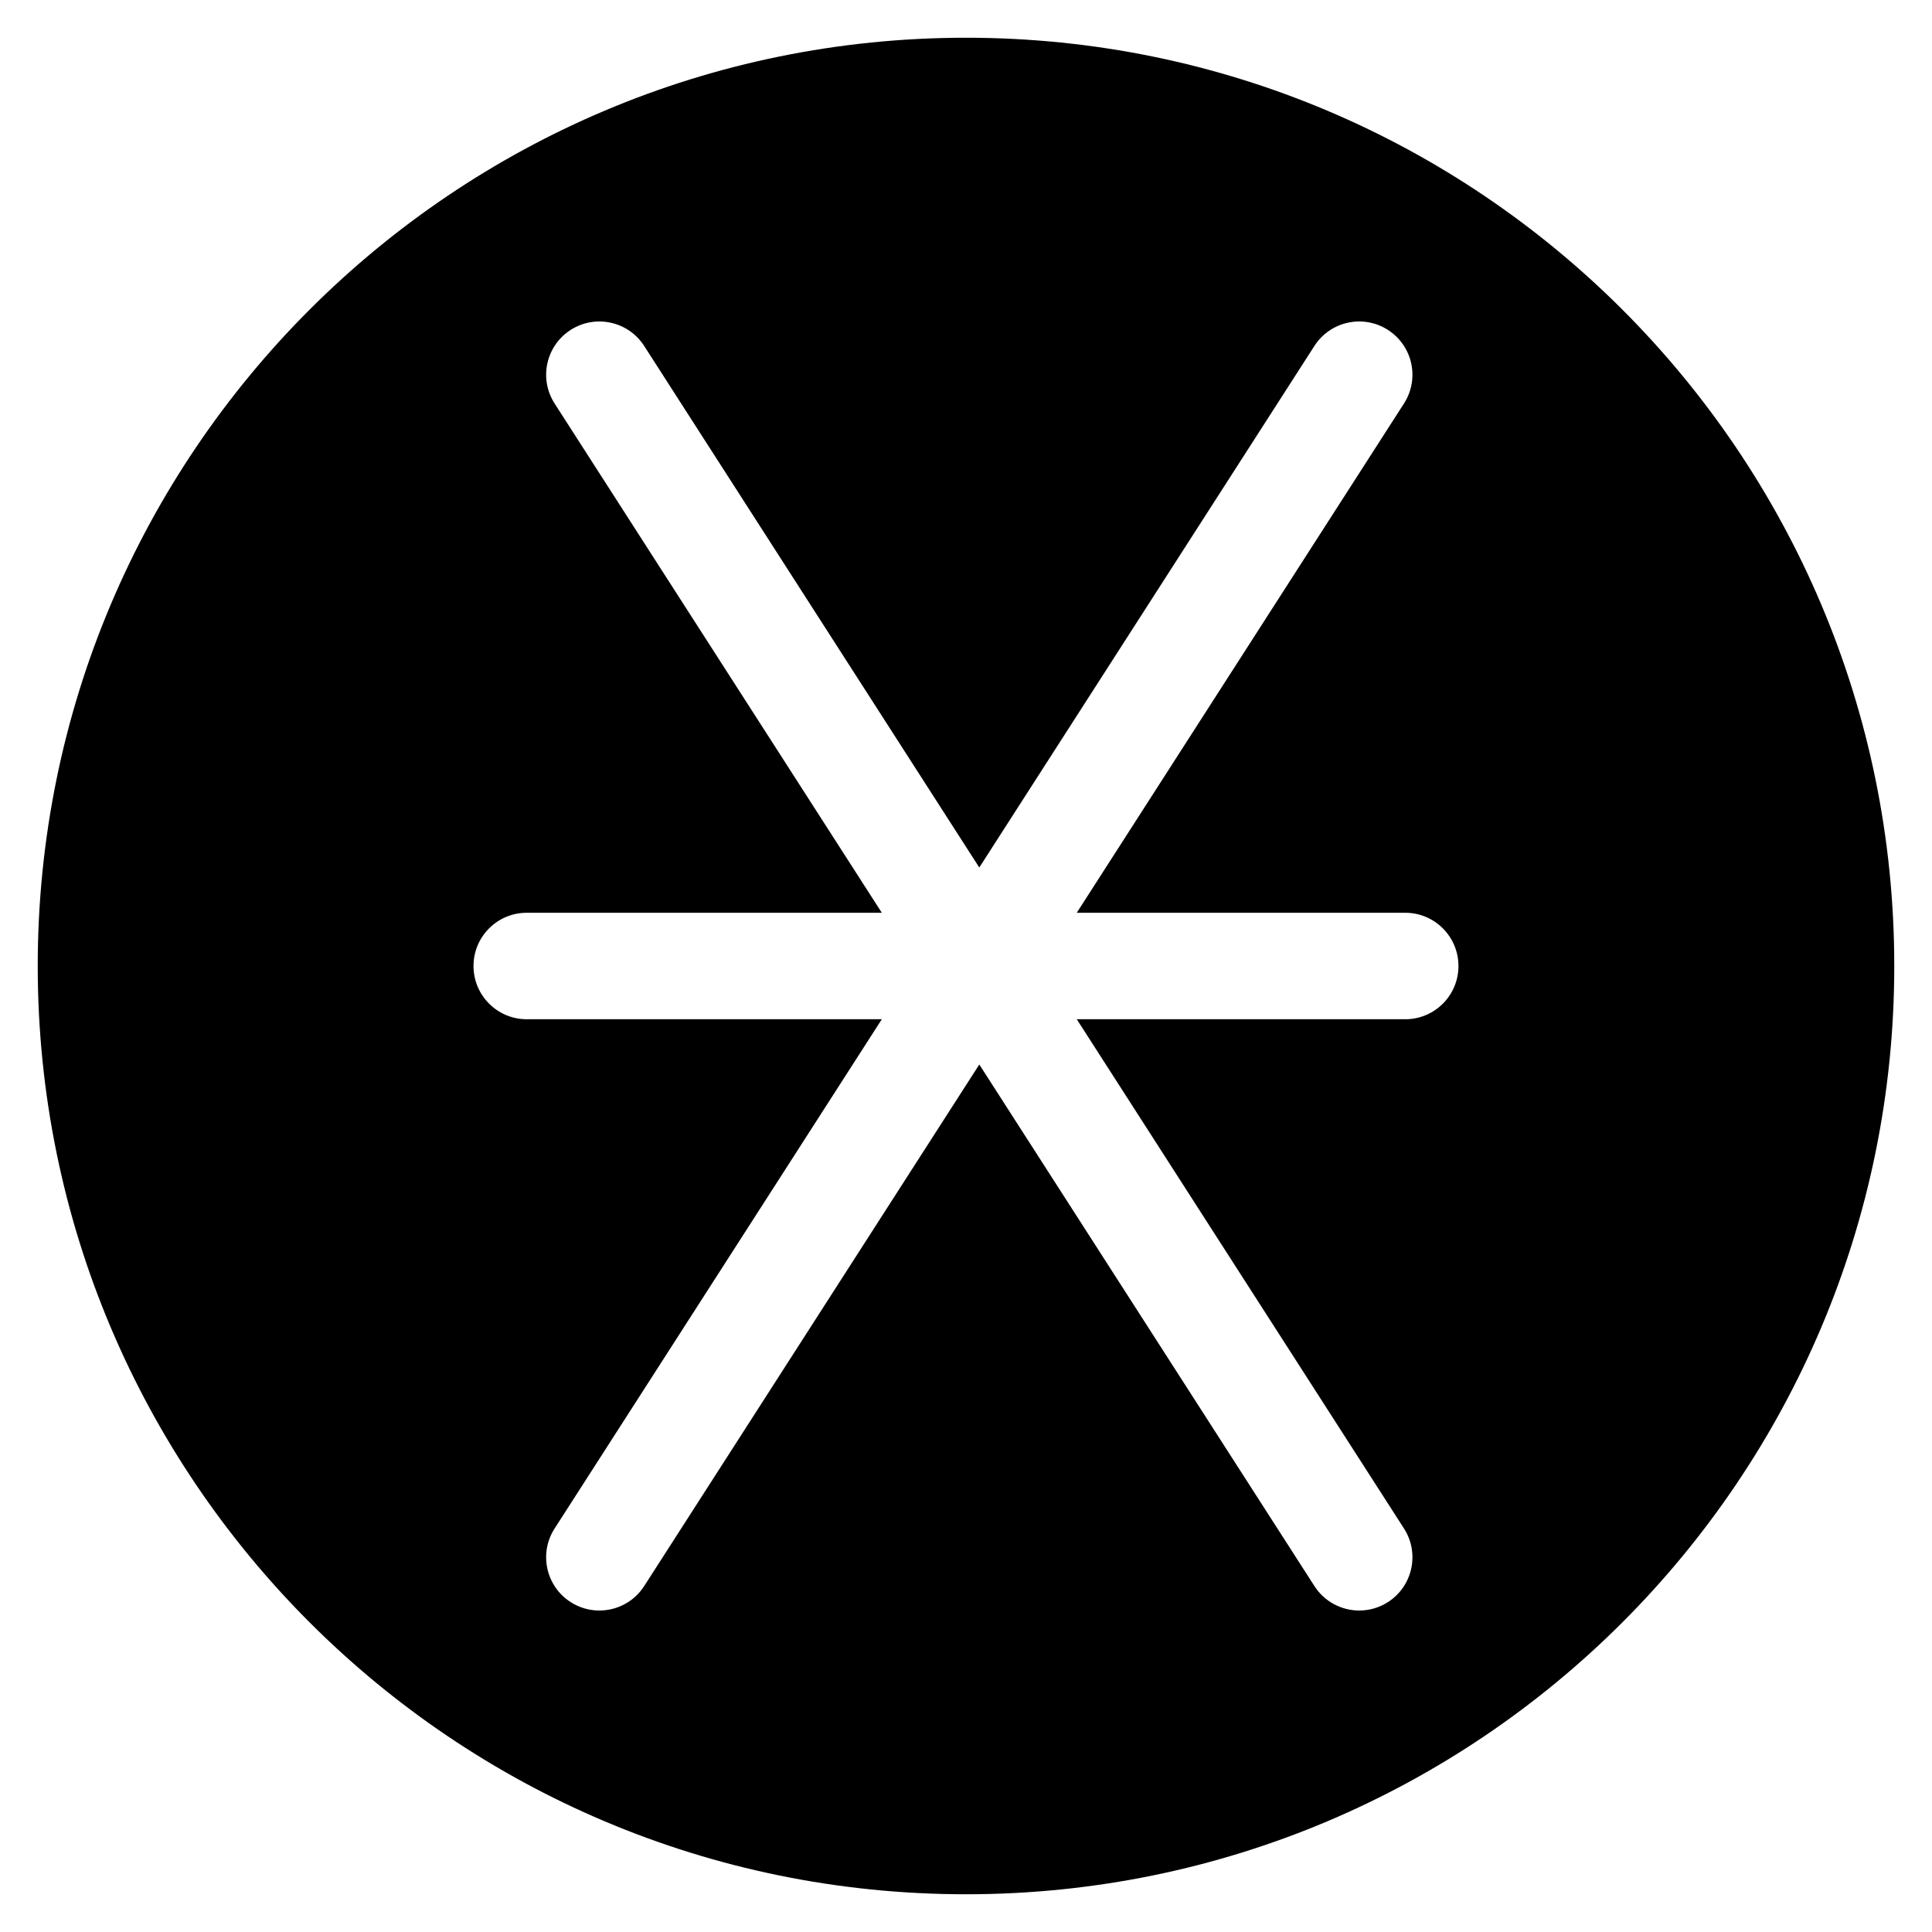
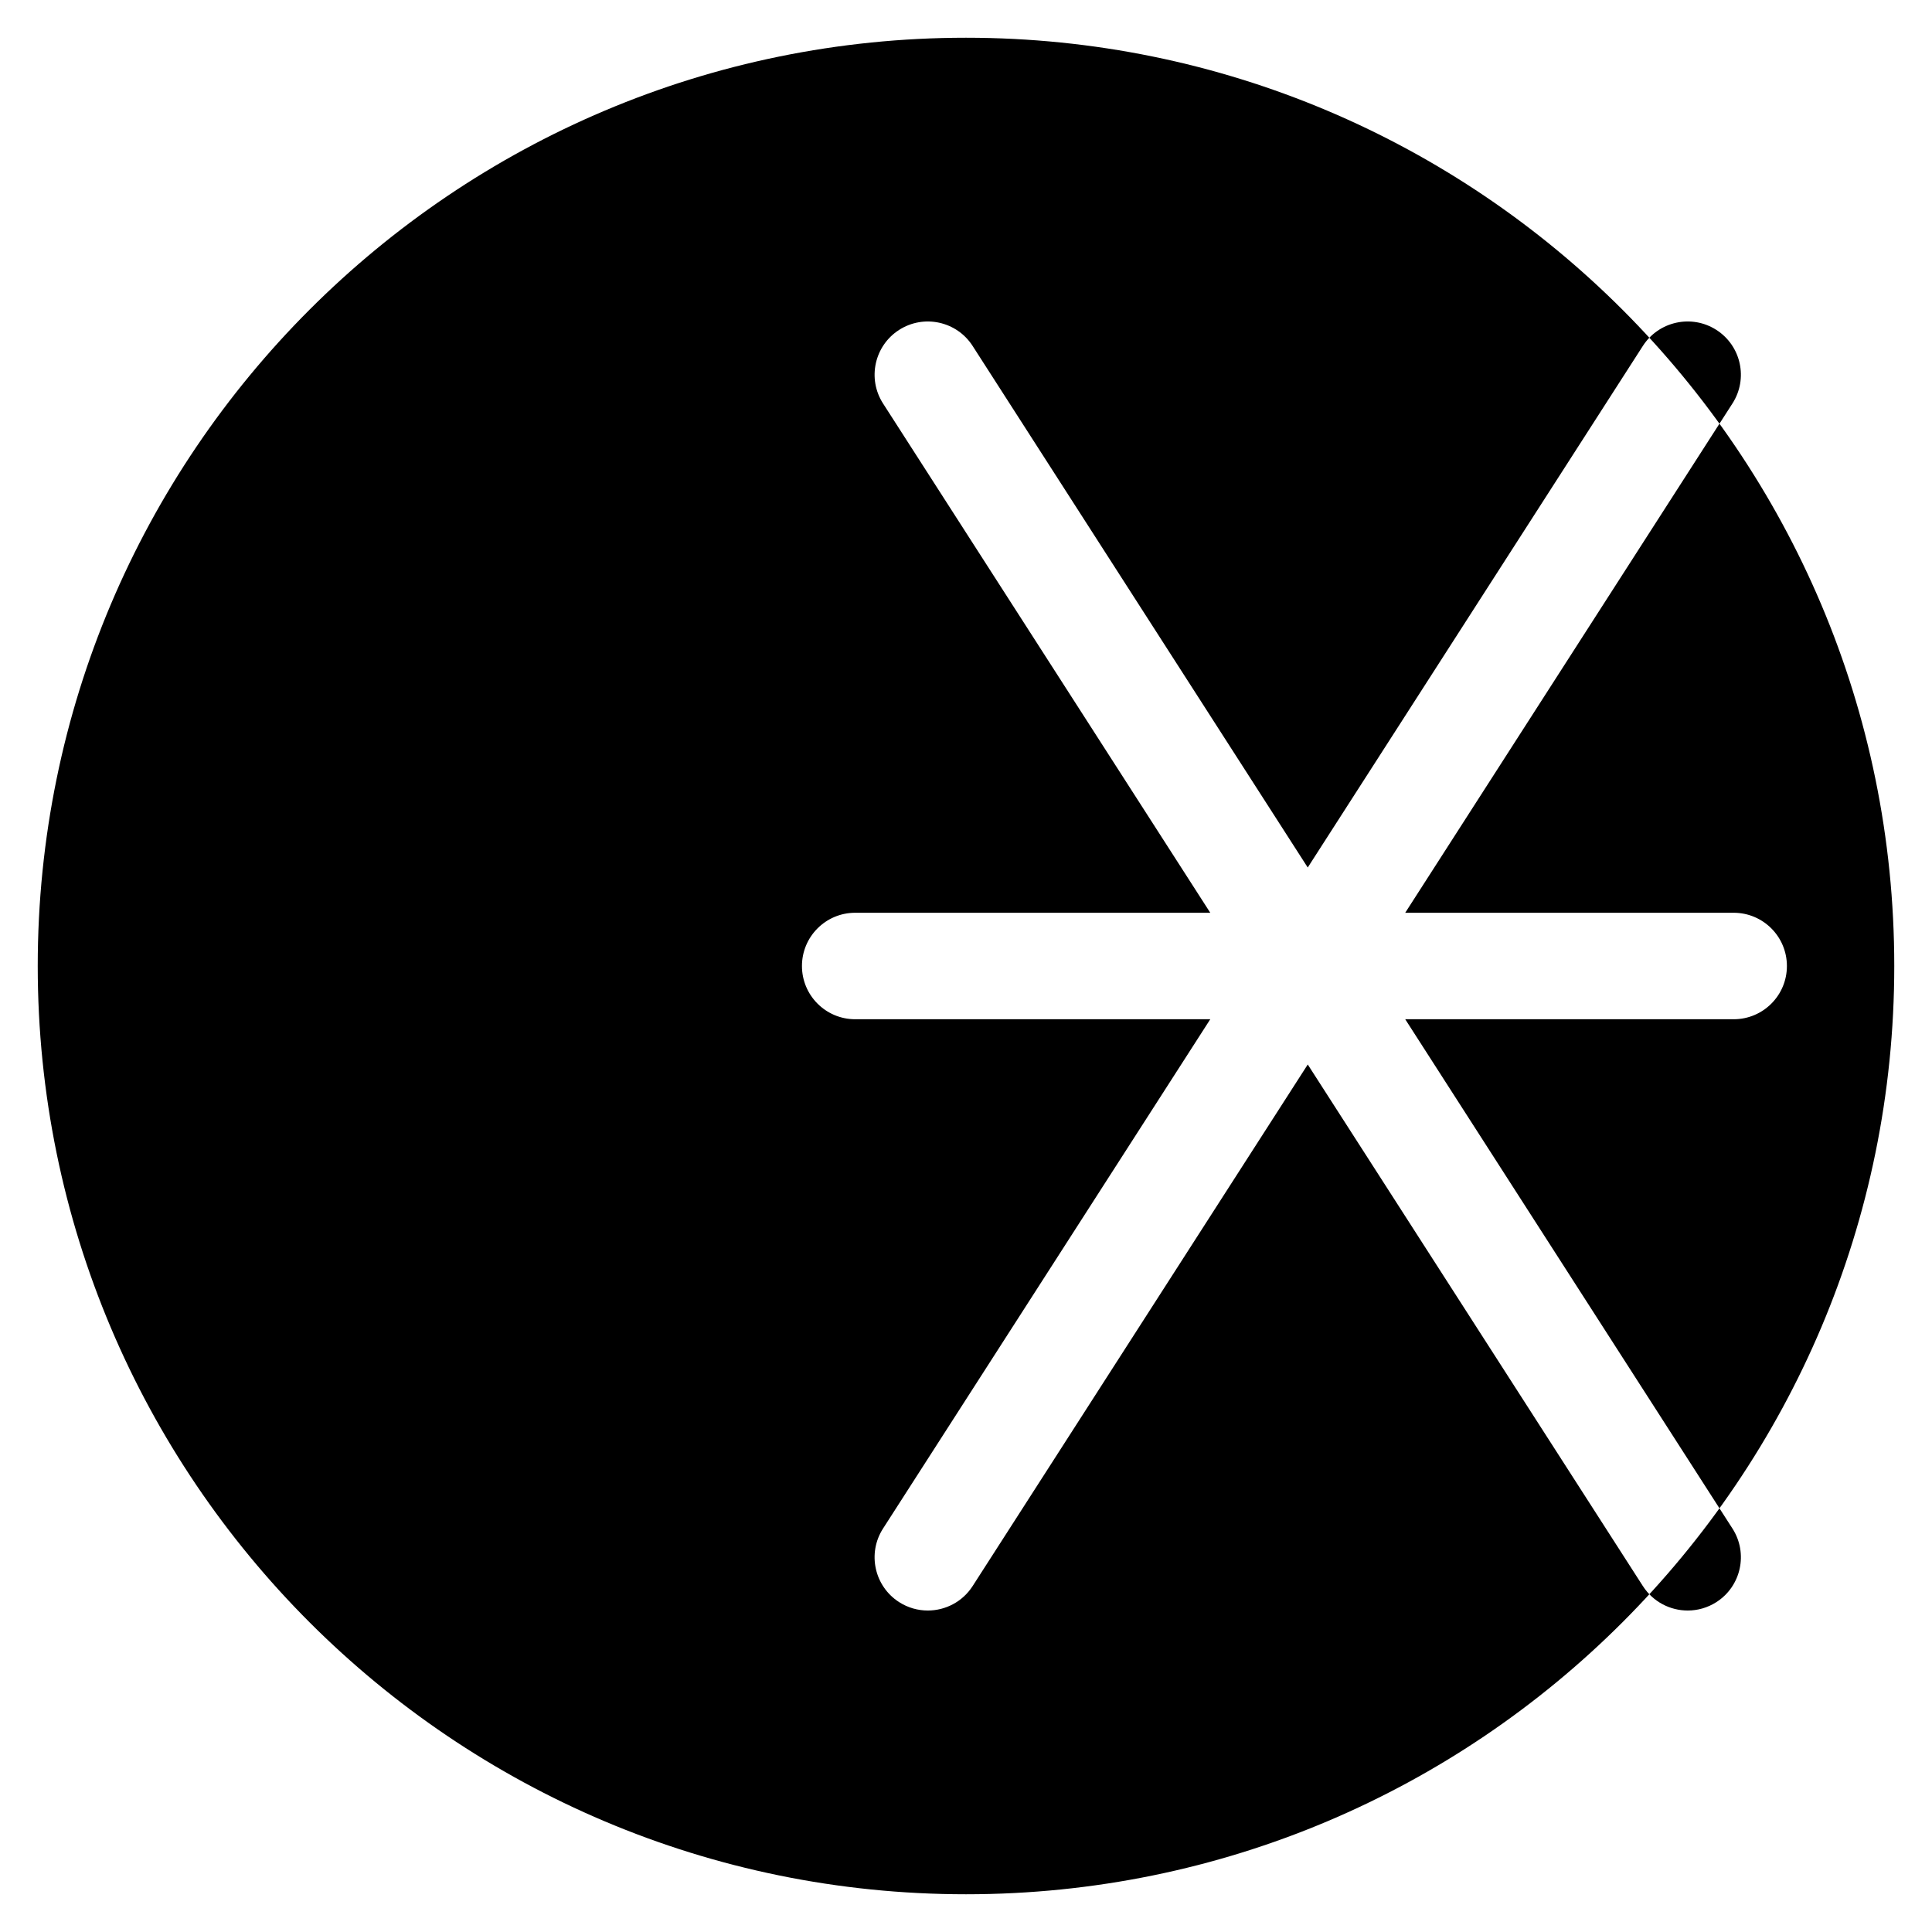
<svg xmlns="http://www.w3.org/2000/svg" fill="#000000" width="800px" height="800px" version="1.1" viewBox="144 144 512 512">
-   <path d="m400 154c-135.86 0-246 110.14-246 246 0 135.86 110.14 246 246 246 135.86 0 246-110.14 246-246 0.004-135.86-110.14-246-246-246zm116.4 260.11h-87.043l86.715 134.96c4.211 6.555 2.312 15.285-4.242 19.496-2.359 1.516-5 2.238-7.613 2.238-4.641 0-9.188-2.289-11.883-6.484l-88.809-138.22-88.809 138.22c-2.695 4.195-7.242 6.484-11.887 6.484-2.609 0-5.254-0.723-7.613-2.238-6.555-4.211-8.457-12.941-4.242-19.496l86.715-134.96h-94.098c-7.793 0-14.109-6.316-14.109-14.109s6.316-14.109 14.109-14.109h94.098l-86.715-134.96c-4.211-6.555-2.312-15.285 4.242-19.496 6.555-4.211 15.285-2.312 19.496 4.242l88.809 138.22 88.809-138.22c4.215-6.555 12.941-8.457 19.496-4.242 6.555 4.211 8.457 12.941 4.242 19.496l-86.715 134.96h87.043c7.793 0 14.109 6.316 14.109 14.109 0.008 7.793-6.312 14.109-14.105 14.109z" />
+   <path d="m400 154c-135.86 0-246 110.14-246 246 0 135.86 110.14 246 246 246 135.86 0 246-110.14 246-246 0.004-135.86-110.14-246-246-246zm116.4 260.11l86.715 134.96c4.211 6.555 2.312 15.285-4.242 19.496-2.359 1.516-5 2.238-7.613 2.238-4.641 0-9.188-2.289-11.883-6.484l-88.809-138.22-88.809 138.22c-2.695 4.195-7.242 6.484-11.887 6.484-2.609 0-5.254-0.723-7.613-2.238-6.555-4.211-8.457-12.941-4.242-19.496l86.715-134.96h-94.098c-7.793 0-14.109-6.316-14.109-14.109s6.316-14.109 14.109-14.109h94.098l-86.715-134.96c-4.211-6.555-2.312-15.285 4.242-19.496 6.555-4.211 15.285-2.312 19.496 4.242l88.809 138.22 88.809-138.22c4.215-6.555 12.941-8.457 19.496-4.242 6.555 4.211 8.457 12.941 4.242 19.496l-86.715 134.96h87.043c7.793 0 14.109 6.316 14.109 14.109 0.008 7.793-6.312 14.109-14.105 14.109z" />
</svg>